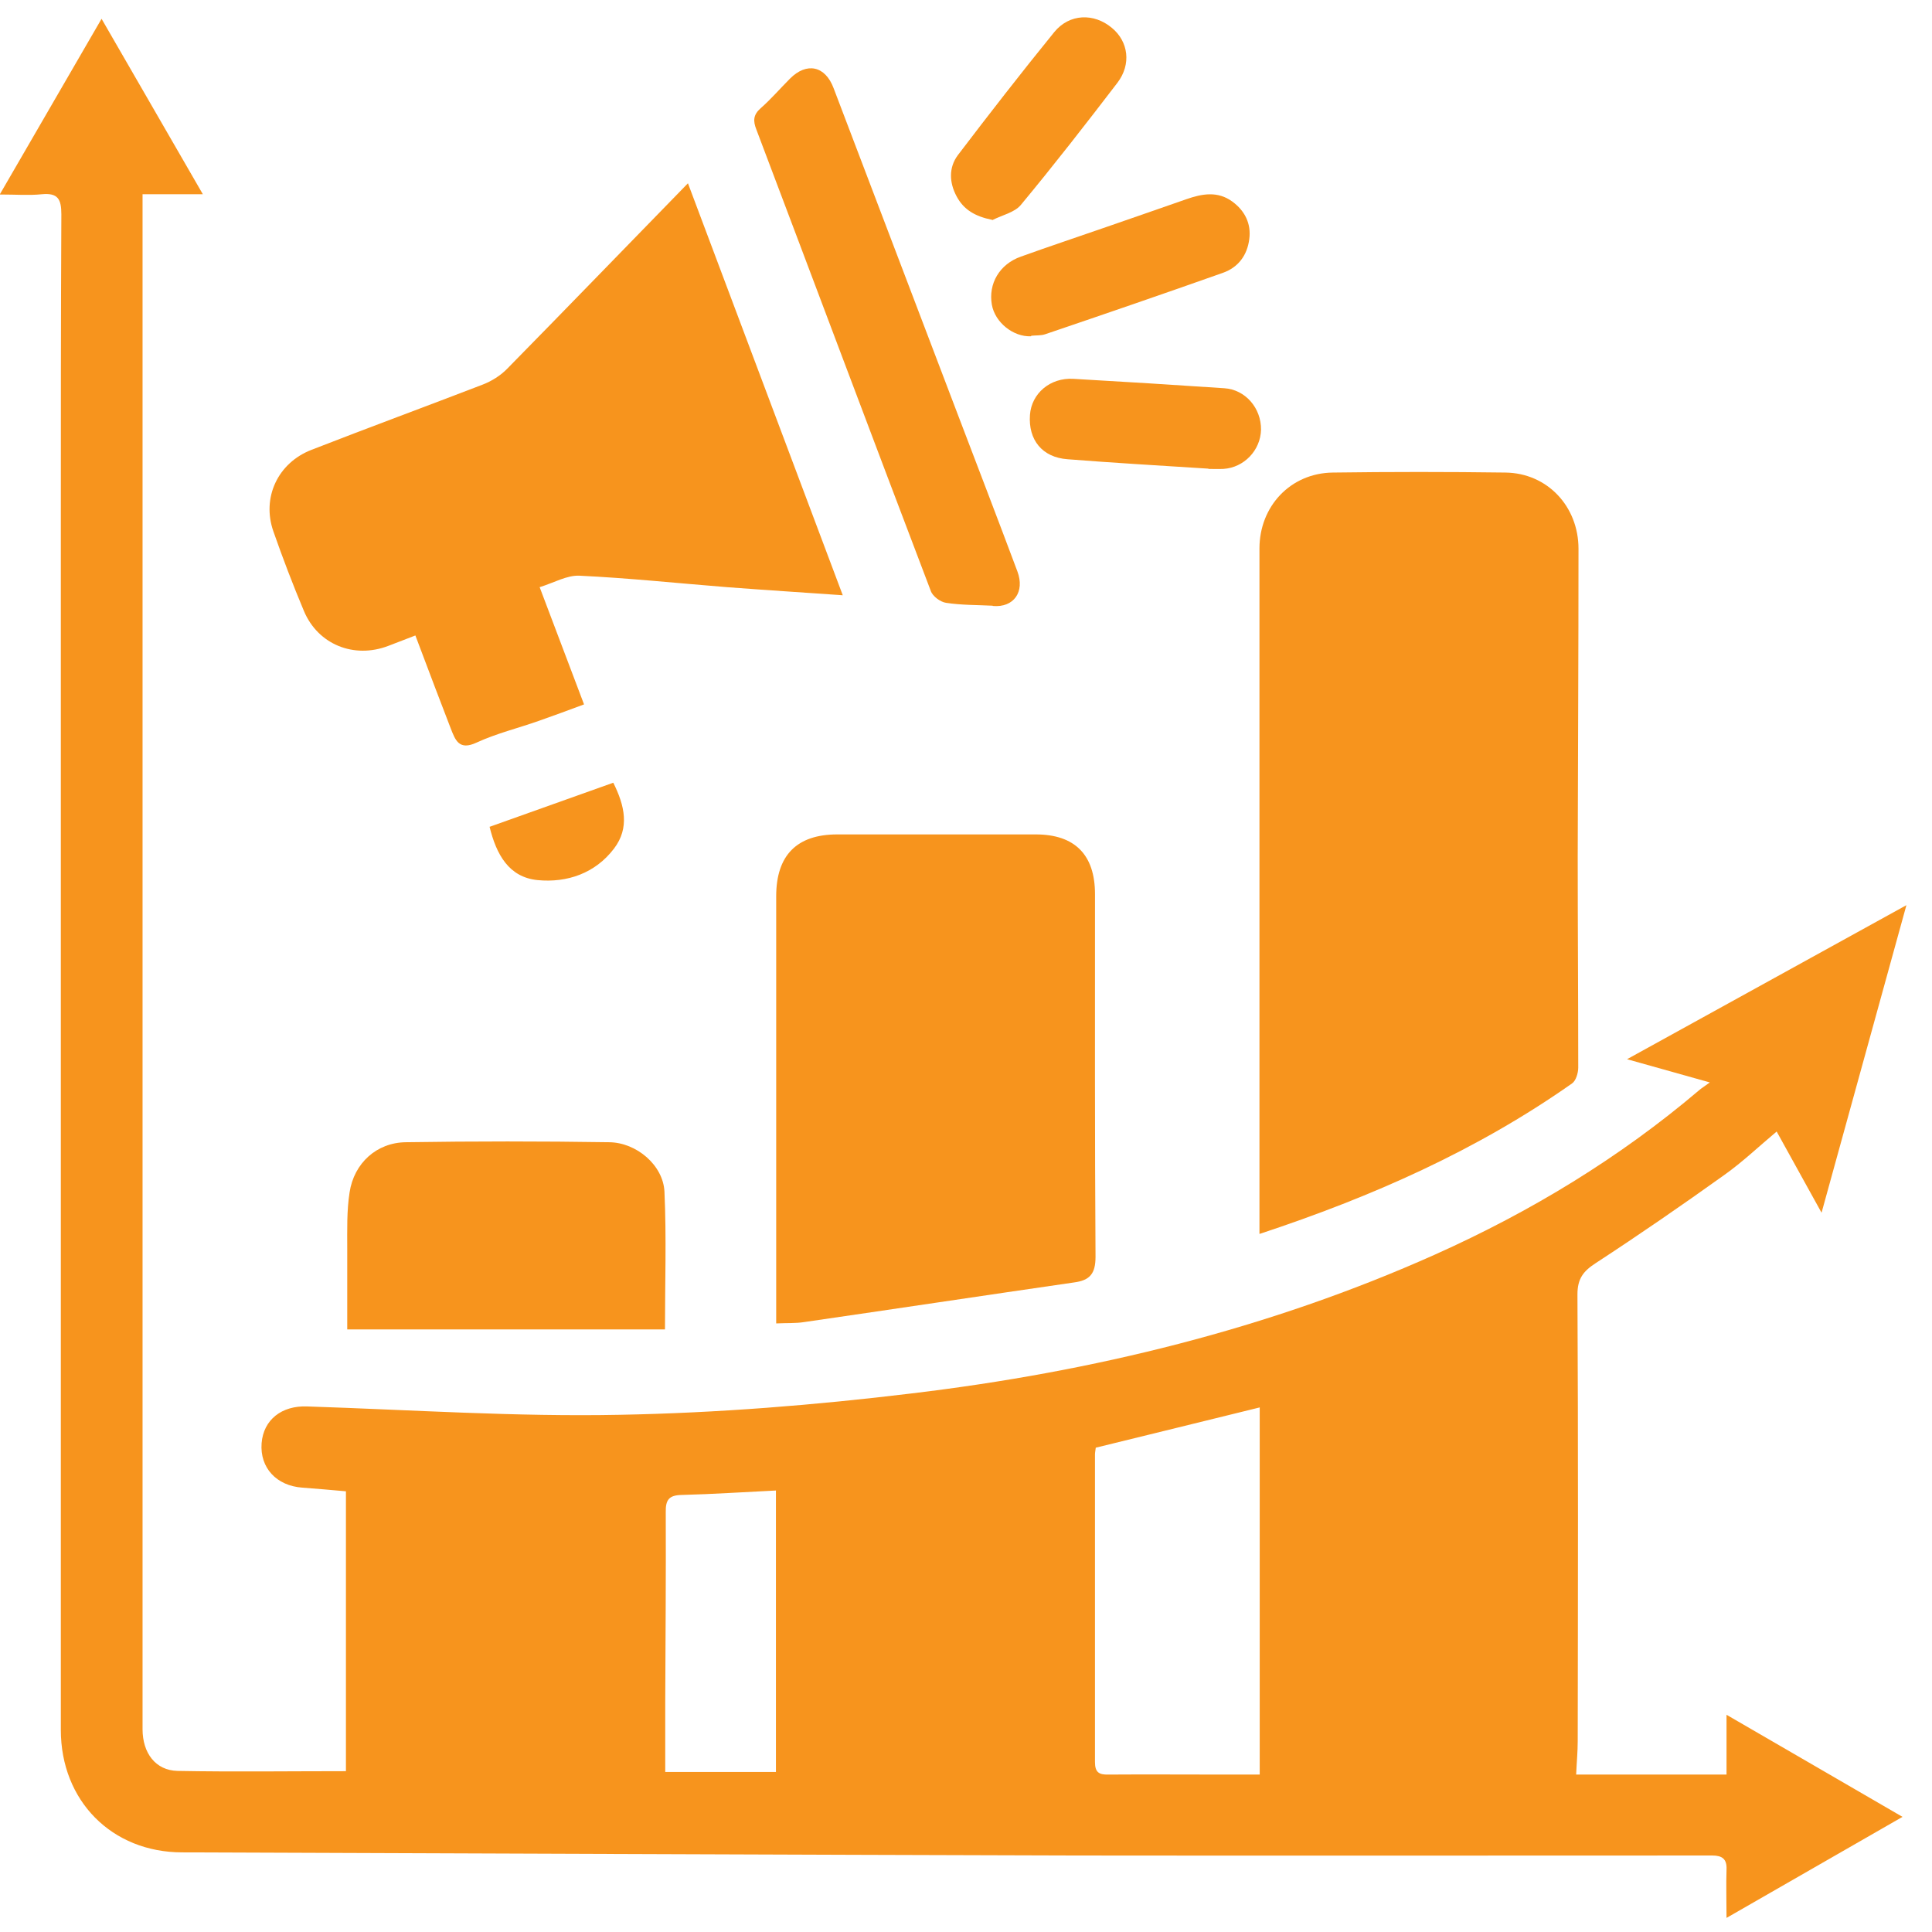
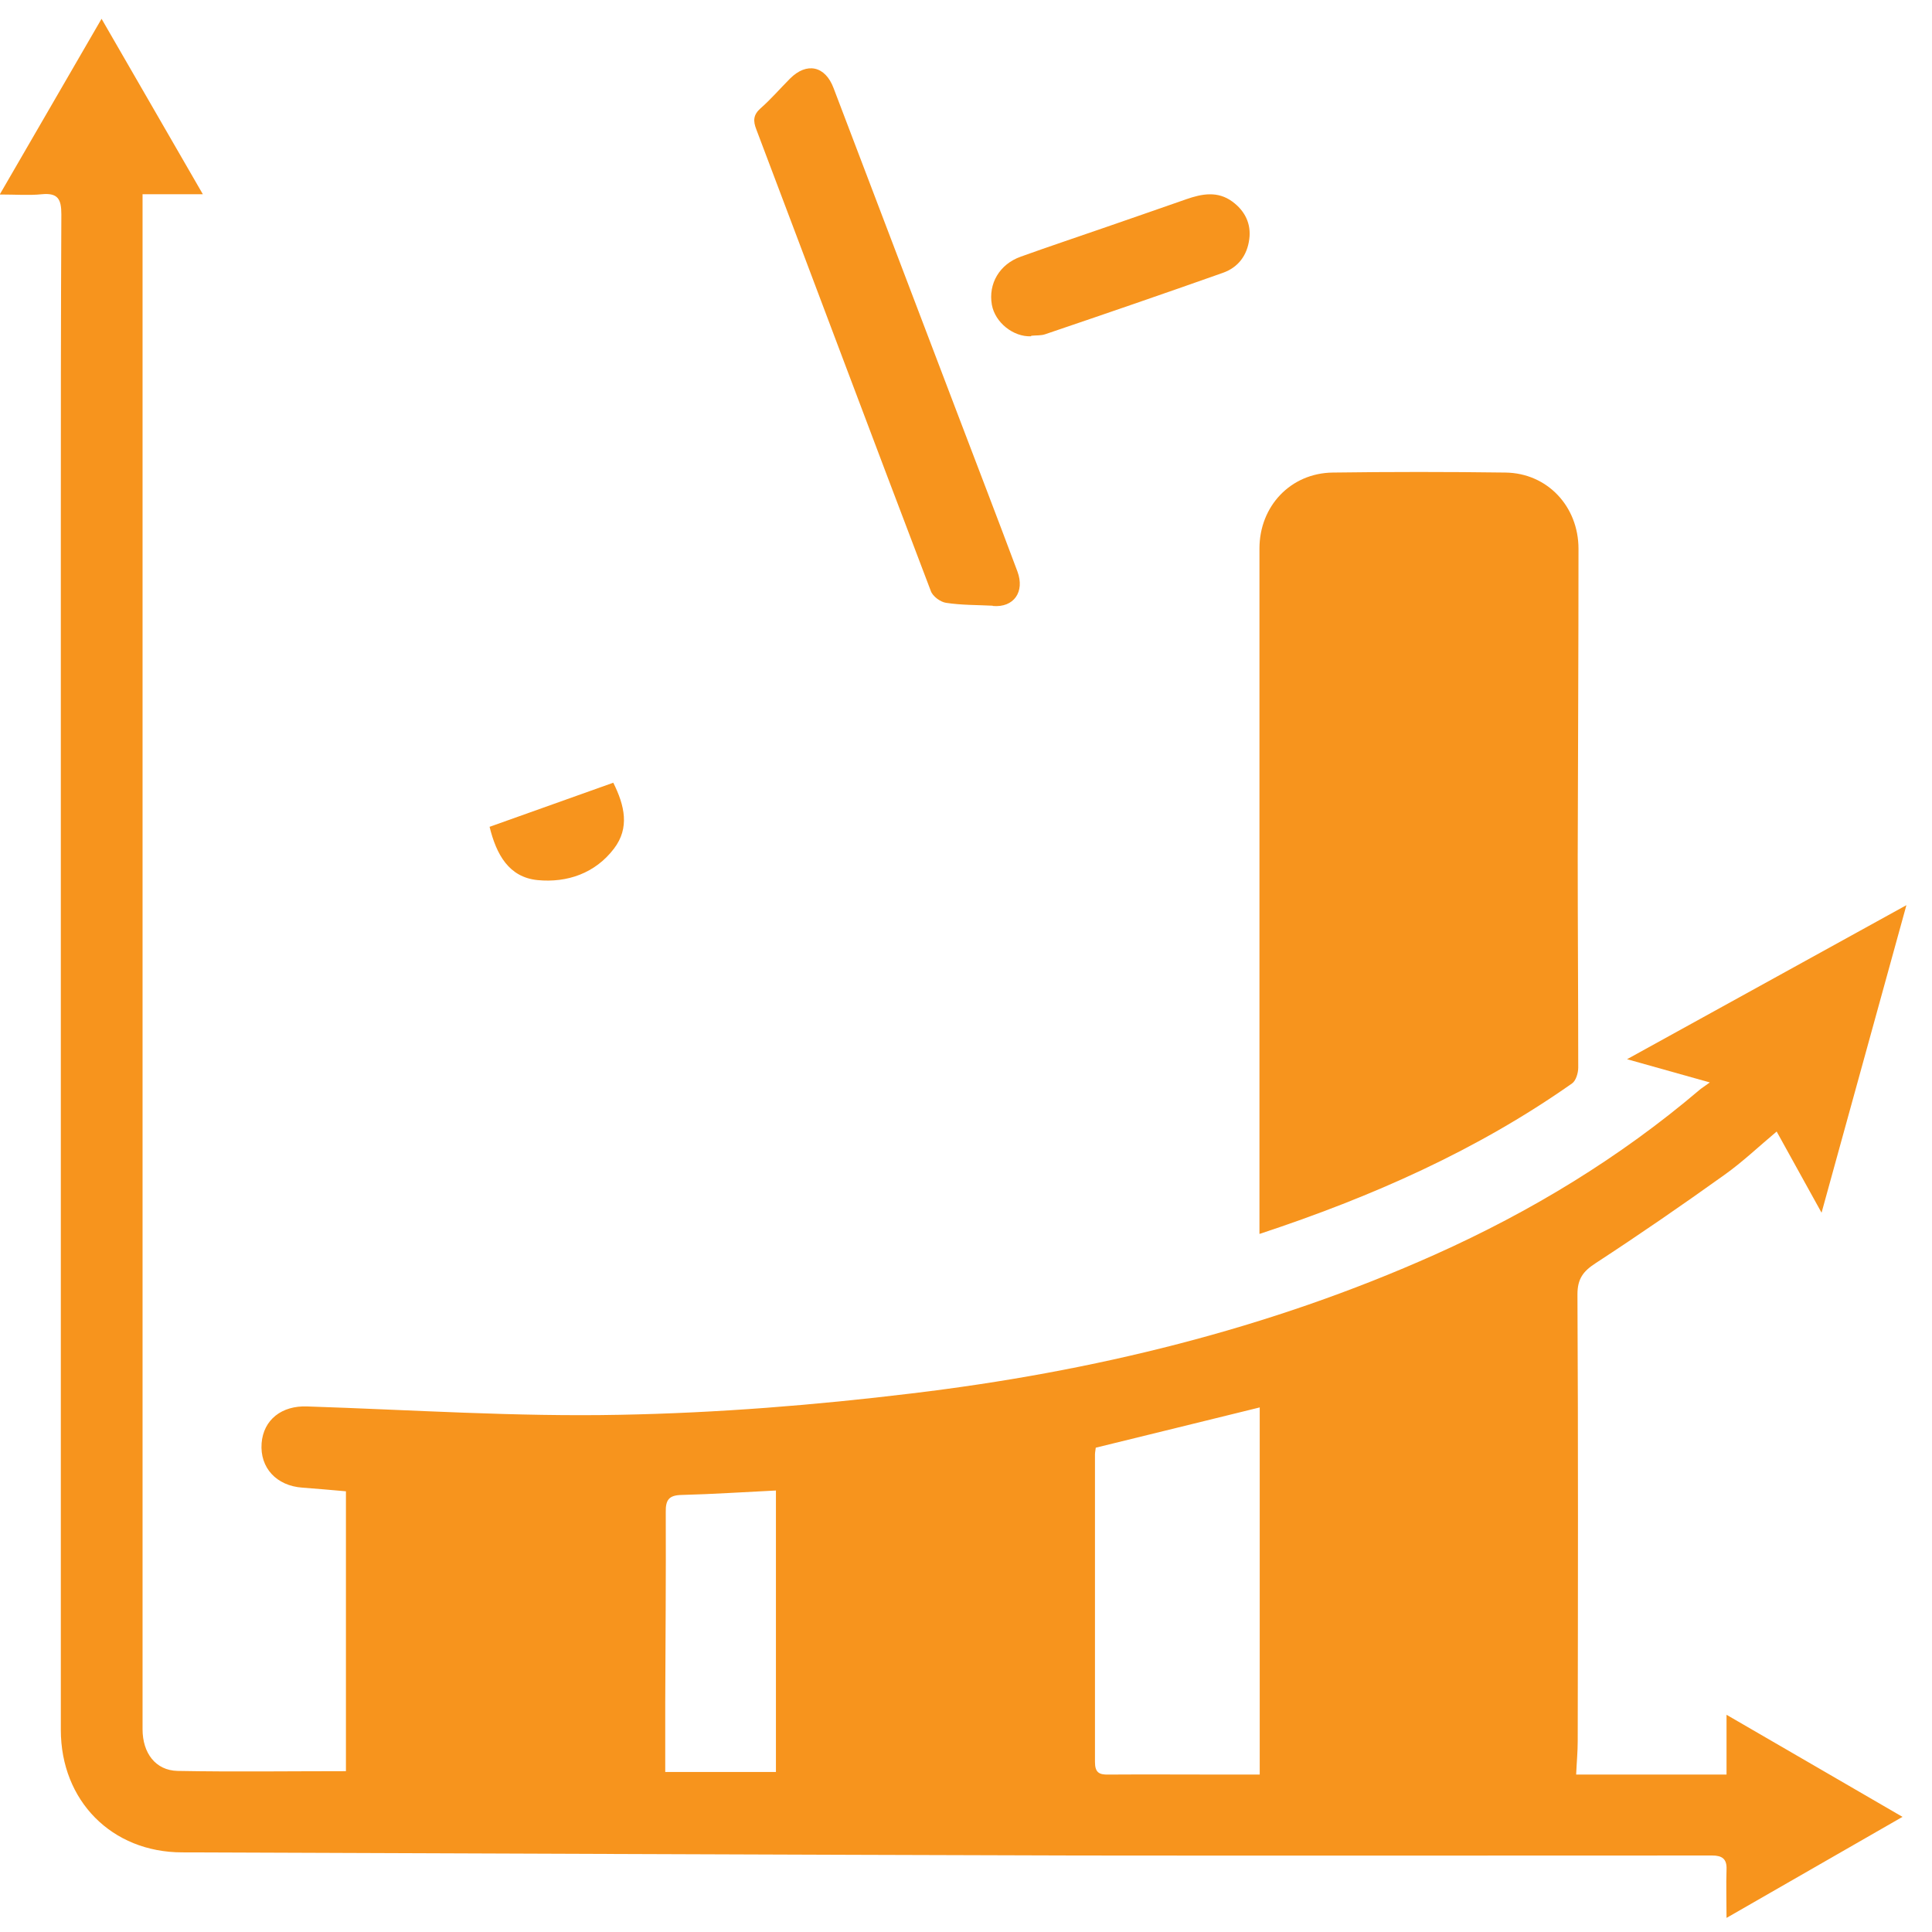
<svg xmlns="http://www.w3.org/2000/svg" width="74" height="74" viewBox="0 0 74 74" fill="none">
  <path d="M60.39 67.97H66.13V65.68C68.43 67.01 70.61 68.28 72.87 69.59C70.59 70.9 68.4 72.16 66.13 73.46C66.13 72.78 66.11 72.19 66.13 71.61C66.15 71.2 65.96 71.07 65.58 71.07C57.47 71.07 49.37 71.08 41.26 71.07C29.83 71.04 18.41 70.99 6.98 70.95C4.28 70.95 2.33 68.97 2.33 66.26C2.33 59.22 2.33 52.18 2.33 45.14C2.33 36.86 2.33 28.59 2.33 20.31C2.33 16.28 2.33 12.24 2.35 8.21C2.35 7.63 2.22 7.38 1.6 7.44C1.11 7.49 0.62 7.45 -0.01 7.45L3.89 0.72L7.77 7.44H5.46C5.46 7.79 5.46 8.07 5.46 8.35C5.46 27.64 5.46 46.94 5.46 66.23C5.46 67.15 5.96 67.81 6.8 67.83C8.94 67.87 11.07 67.84 13.25 67.84V57.12C12.68 57.07 12.13 57.02 11.58 56.98C10.59 56.91 9.95 56.22 10.02 55.28C10.09 54.38 10.79 53.83 11.77 53.87C15.76 54 19.75 54.27 23.74 54.19C27.48 54.12 31.22 53.82 34.93 53.37C41.85 52.54 48.58 50.91 54.97 48.05C58.63 46.41 62.03 44.35 65.09 41.75C65.17 41.68 65.26 41.63 65.49 41.46L62.32 40.57C65.91 38.59 69.39 36.67 73.02 34.67C71.92 38.66 70.86 42.49 69.77 46.45L68.05 43.34C67.37 43.91 66.74 44.51 66.05 45C64.43 46.16 62.79 47.29 61.12 48.38C60.64 48.69 60.42 48.98 60.42 49.58C60.45 55.28 60.44 60.99 60.43 66.69C60.43 67.1 60.39 67.51 60.37 67.97H60.39ZM48.24 53.91C46.1 54.44 44.04 54.94 41.97 55.45C41.96 55.55 41.94 55.63 41.94 55.71C41.94 59.64 41.94 63.56 41.94 67.49C41.94 67.88 42.09 67.98 42.45 67.97C43.91 67.96 45.37 67.97 46.83 67.97C47.32 67.97 47.8 67.97 48.25 67.97V53.9L48.24 53.91ZM29.72 57.09C28.48 57.15 27.3 57.23 26.11 57.26C25.63 57.27 25.49 57.44 25.5 57.92C25.51 60.35 25.49 62.77 25.48 65.2C25.48 66.08 25.48 66.96 25.48 67.87H29.72V57.08V57.09Z" fill="#F7941D" />
  <path d="M48.24 47.26C48.24 44.97 48.24 42.77 48.24 40.58C48.24 34.06 48.24 27.53 48.24 21.01C48.24 19.39 49.43 18.12 51.05 18.1C53.25 18.07 55.45 18.07 57.66 18.1C59.27 18.12 60.46 19.4 60.46 21.02C60.46 24.95 60.44 28.88 60.43 32.81C60.43 35.5 60.45 38.2 60.45 40.89C60.45 41.1 60.36 41.4 60.21 41.5C56.57 44.06 52.55 45.84 48.25 47.26H48.24Z" fill="#F7941D" />
-   <path d="M32.28 22.8C30.72 22.69 29.29 22.6 27.85 22.49C25.96 22.34 24.08 22.14 22.19 22.05C21.71 22.03 21.22 22.32 20.67 22.49L22.37 26.98C21.78 27.2 21.21 27.41 20.64 27.61C19.85 27.89 19.02 28.09 18.26 28.44C17.58 28.76 17.44 28.35 17.26 27.89C16.86 26.86 16.47 25.82 16.08 24.79C16.03 24.66 15.98 24.53 15.91 24.34C15.55 24.48 15.21 24.61 14.87 24.74C13.56 25.24 12.18 24.69 11.64 23.4C11.22 22.4 10.83 21.38 10.47 20.35C10.02 19.06 10.64 17.73 11.93 17.23C14.11 16.38 16.31 15.57 18.49 14.73C18.83 14.6 19.18 14.38 19.43 14.12C21.72 11.79 23.99 9.44 26.35 7.02C28.34 12.31 30.29 17.5 32.28 22.8Z" fill="#F7941D" />
-   <path d="M29.73 50.72C29.73 49.26 29.73 47.91 29.73 46.56C29.73 42.48 29.73 38.41 29.73 34.33C29.73 32.76 30.52 31.96 32.071 31.96C34.6 31.96 37.13 31.96 39.67 31.96C41.17 31.96 41.941 32.74 41.941 34.25C41.941 38.88 41.931 43.51 41.961 48.14C41.961 48.79 41.74 49.04 41.141 49.12C37.691 49.62 34.24 50.14 30.791 50.64C30.471 50.69 30.14 50.67 29.73 50.69V50.72Z" fill="#F7941D" />
-   <path d="M25.48 50.92H13.3C13.3 49.79 13.3 48.81 13.3 47.82C13.3 47.1 13.28 46.37 13.39 45.67C13.56 44.55 14.43 43.76 15.55 43.75C18.14 43.71 20.74 43.71 23.33 43.75C24.38 43.76 25.4 44.63 25.45 45.64C25.53 47.4 25.47 49.17 25.47 50.92H25.48Z" fill="#F7941D" />
  <path d="M38.02 23.2C37.42 23.17 36.82 23.18 36.24 23.09C36.02 23.06 35.72 22.84 35.65 22.63C33.41 16.75 31.2 10.85 28.97 4.96C28.84 4.63 28.85 4.4 29.13 4.15C29.53 3.8 29.88 3.39 30.26 3.01C30.9 2.37 31.61 2.52 31.93 3.38C33.5 7.5 35.06 11.61 36.63 15.73C37.41 17.78 38.2 19.83 38.97 21.89C39.26 22.67 38.83 23.28 38.03 23.21L38.02 23.2Z" fill="#F7941D" />
  <path d="M39.49 12.88C38.81 12.91 38.11 12.35 37.99 11.67C37.85 10.87 38.28 10.12 39.1 9.83C40.18 9.44 41.27 9.08 42.36 8.7C43.39 8.34 44.42 7.99 45.44 7.63C46.04 7.42 46.64 7.31 47.2 7.72C47.68 8.07 47.93 8.57 47.85 9.16C47.77 9.78 47.43 10.24 46.84 10.45C44.58 11.25 42.31 12.03 40.04 12.8C39.87 12.86 39.68 12.84 39.5 12.86L39.49 12.88Z" fill="#F7941D" />
-   <path d="M38 8.42C37.35 8.29 36.91 8.03 36.64 7.52C36.36 7 36.33 6.42 36.69 5.94C37.9 4.35 39.12 2.78 40.38 1.23C40.96 0.52 41.9 0.49 42.59 1.07C43.22 1.59 43.34 2.46 42.8 3.17C41.59 4.75 40.37 6.32 39.1 7.85C38.86 8.14 38.38 8.24 38.01 8.43L38 8.42Z" fill="#F7941D" />
-   <path d="M46.28 17.95C44.41 17.83 42.65 17.73 40.89 17.59C39.92 17.52 39.38 16.85 39.45 15.89C39.51 15.07 40.22 14.46 41.11 14.51C43.04 14.62 44.96 14.74 46.89 14.87C47.7 14.92 48.31 15.63 48.3 16.46C48.28 17.25 47.65 17.91 46.86 17.96C46.63 17.97 46.41 17.96 46.29 17.96L46.28 17.95Z" fill="#F7941D" />
  <path d="M18.75 31.67L23.49 29.98C23.93 30.86 24.12 31.71 23.52 32.5C22.8 33.45 21.72 33.82 20.59 33.71C19.49 33.6 19.01 32.73 18.75 31.66V31.67Z" fill="#F7941D" />
</svg>